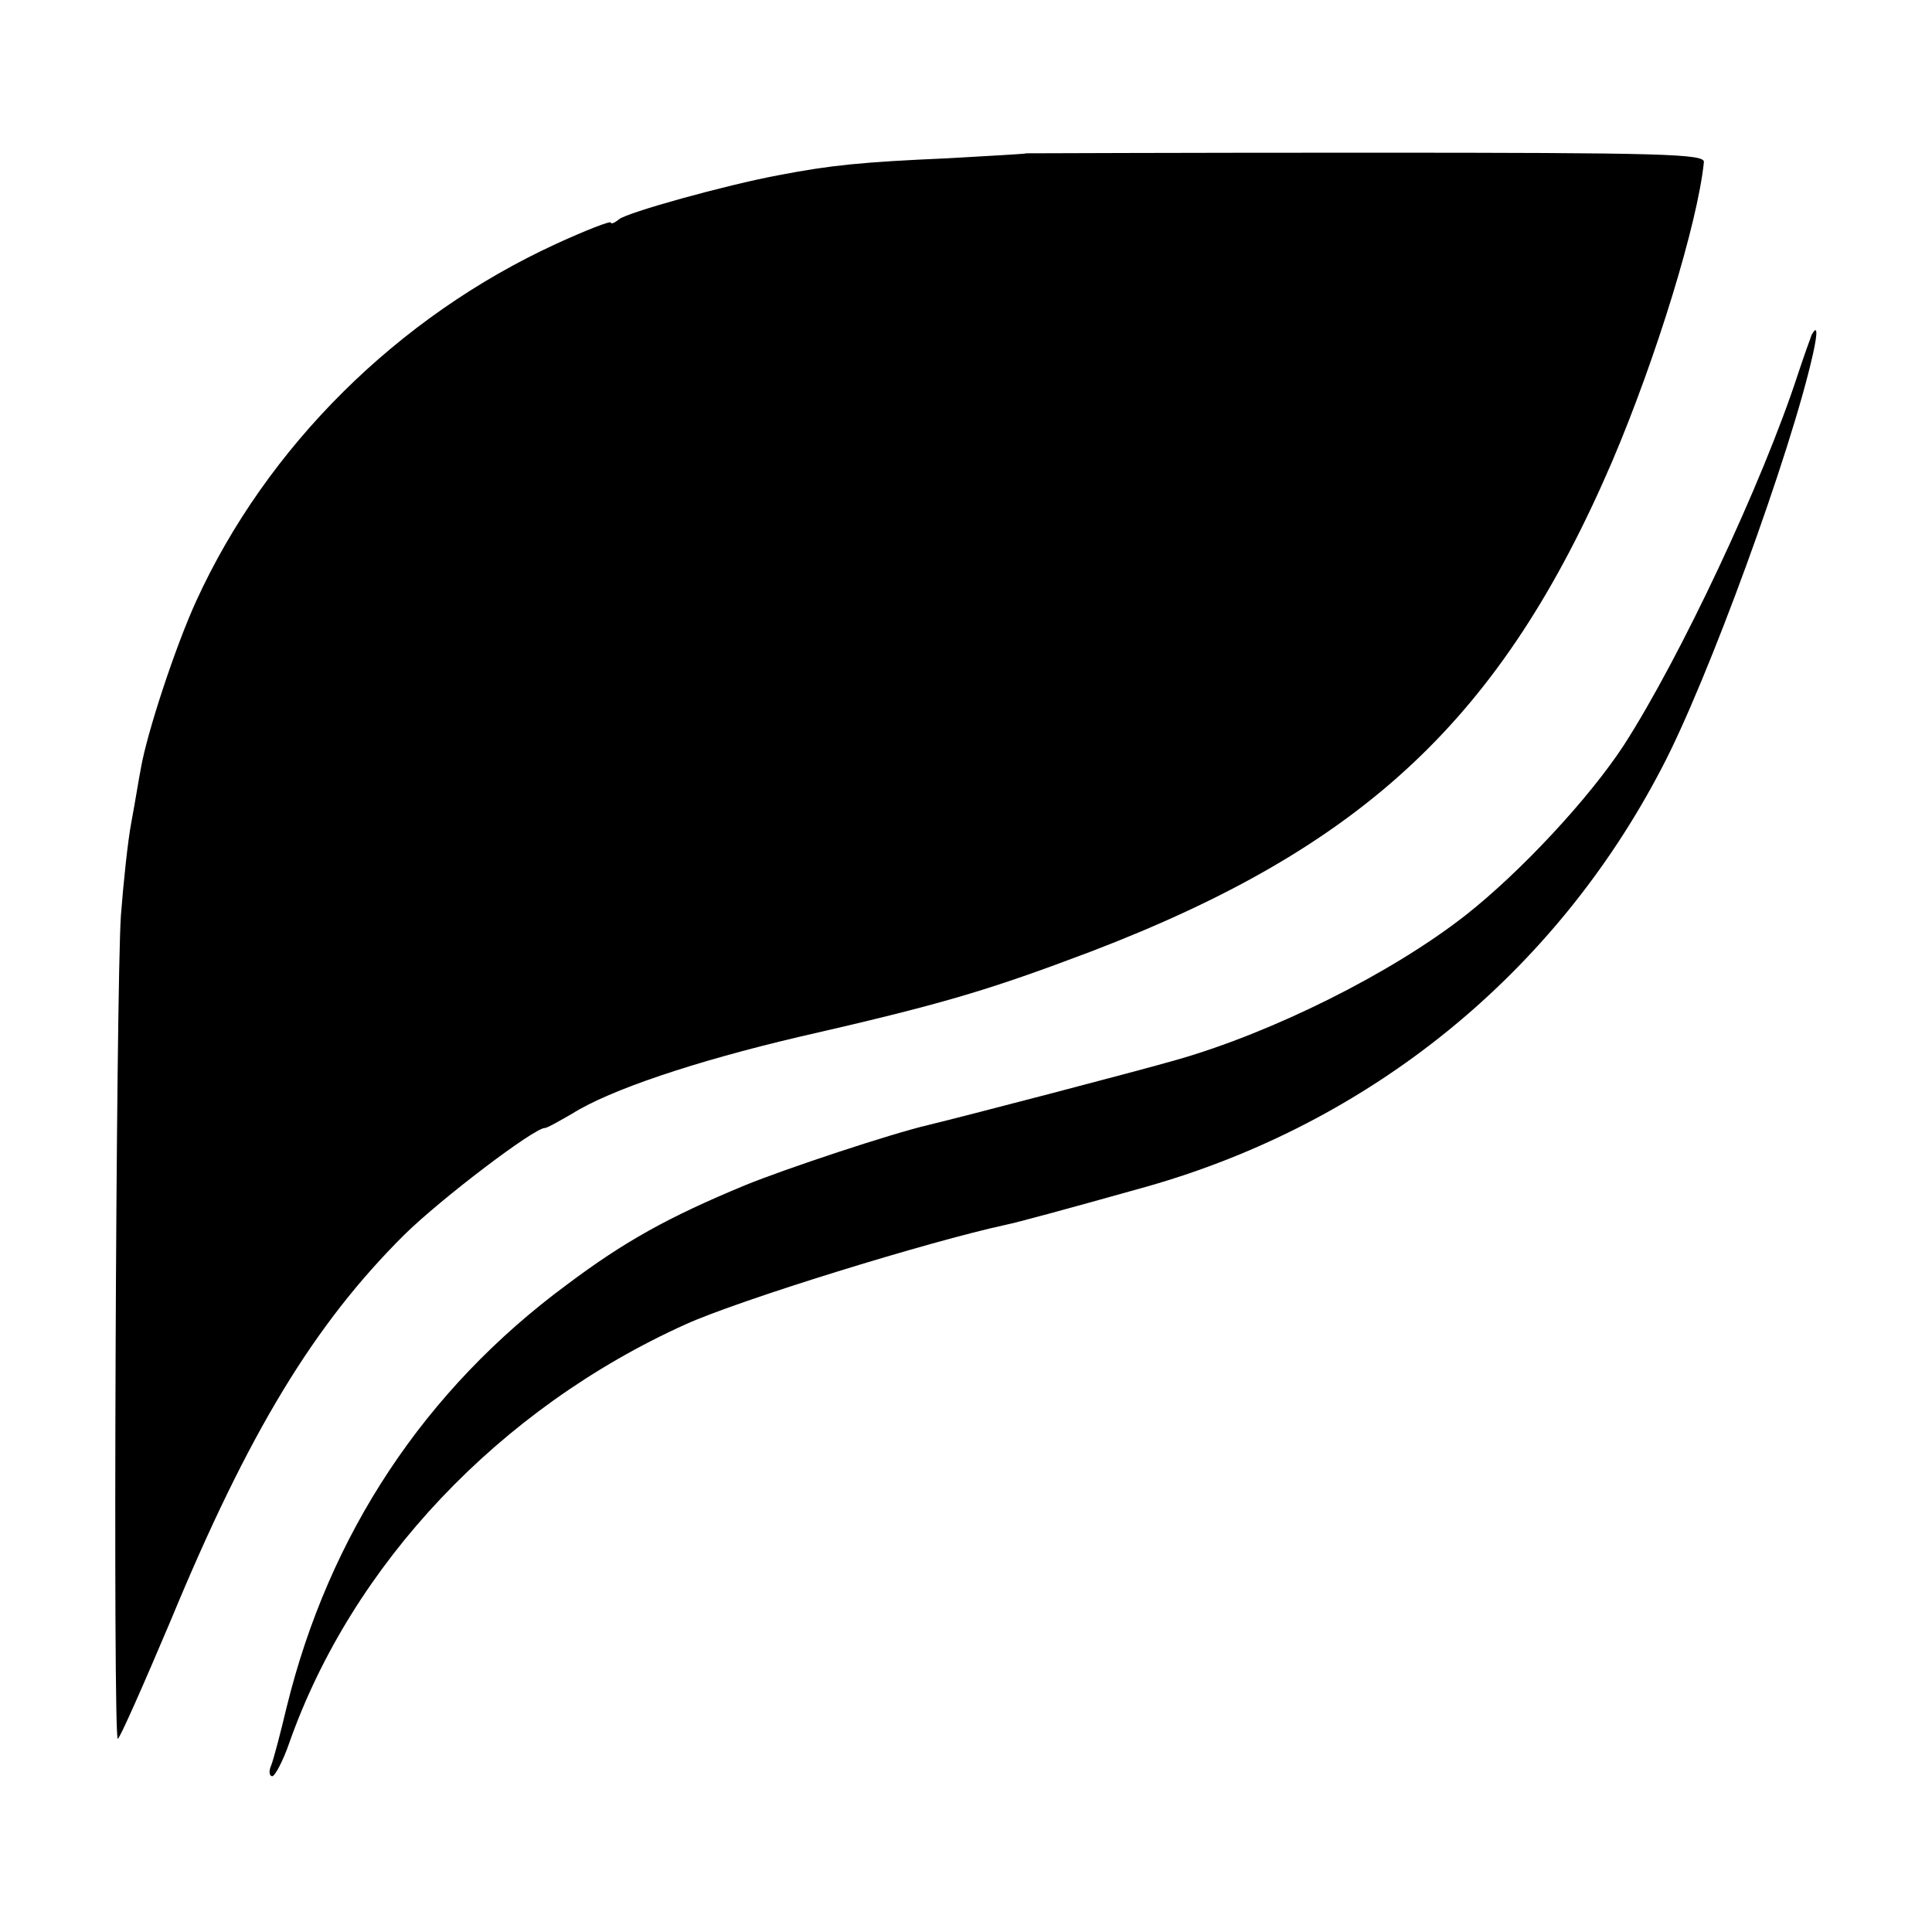
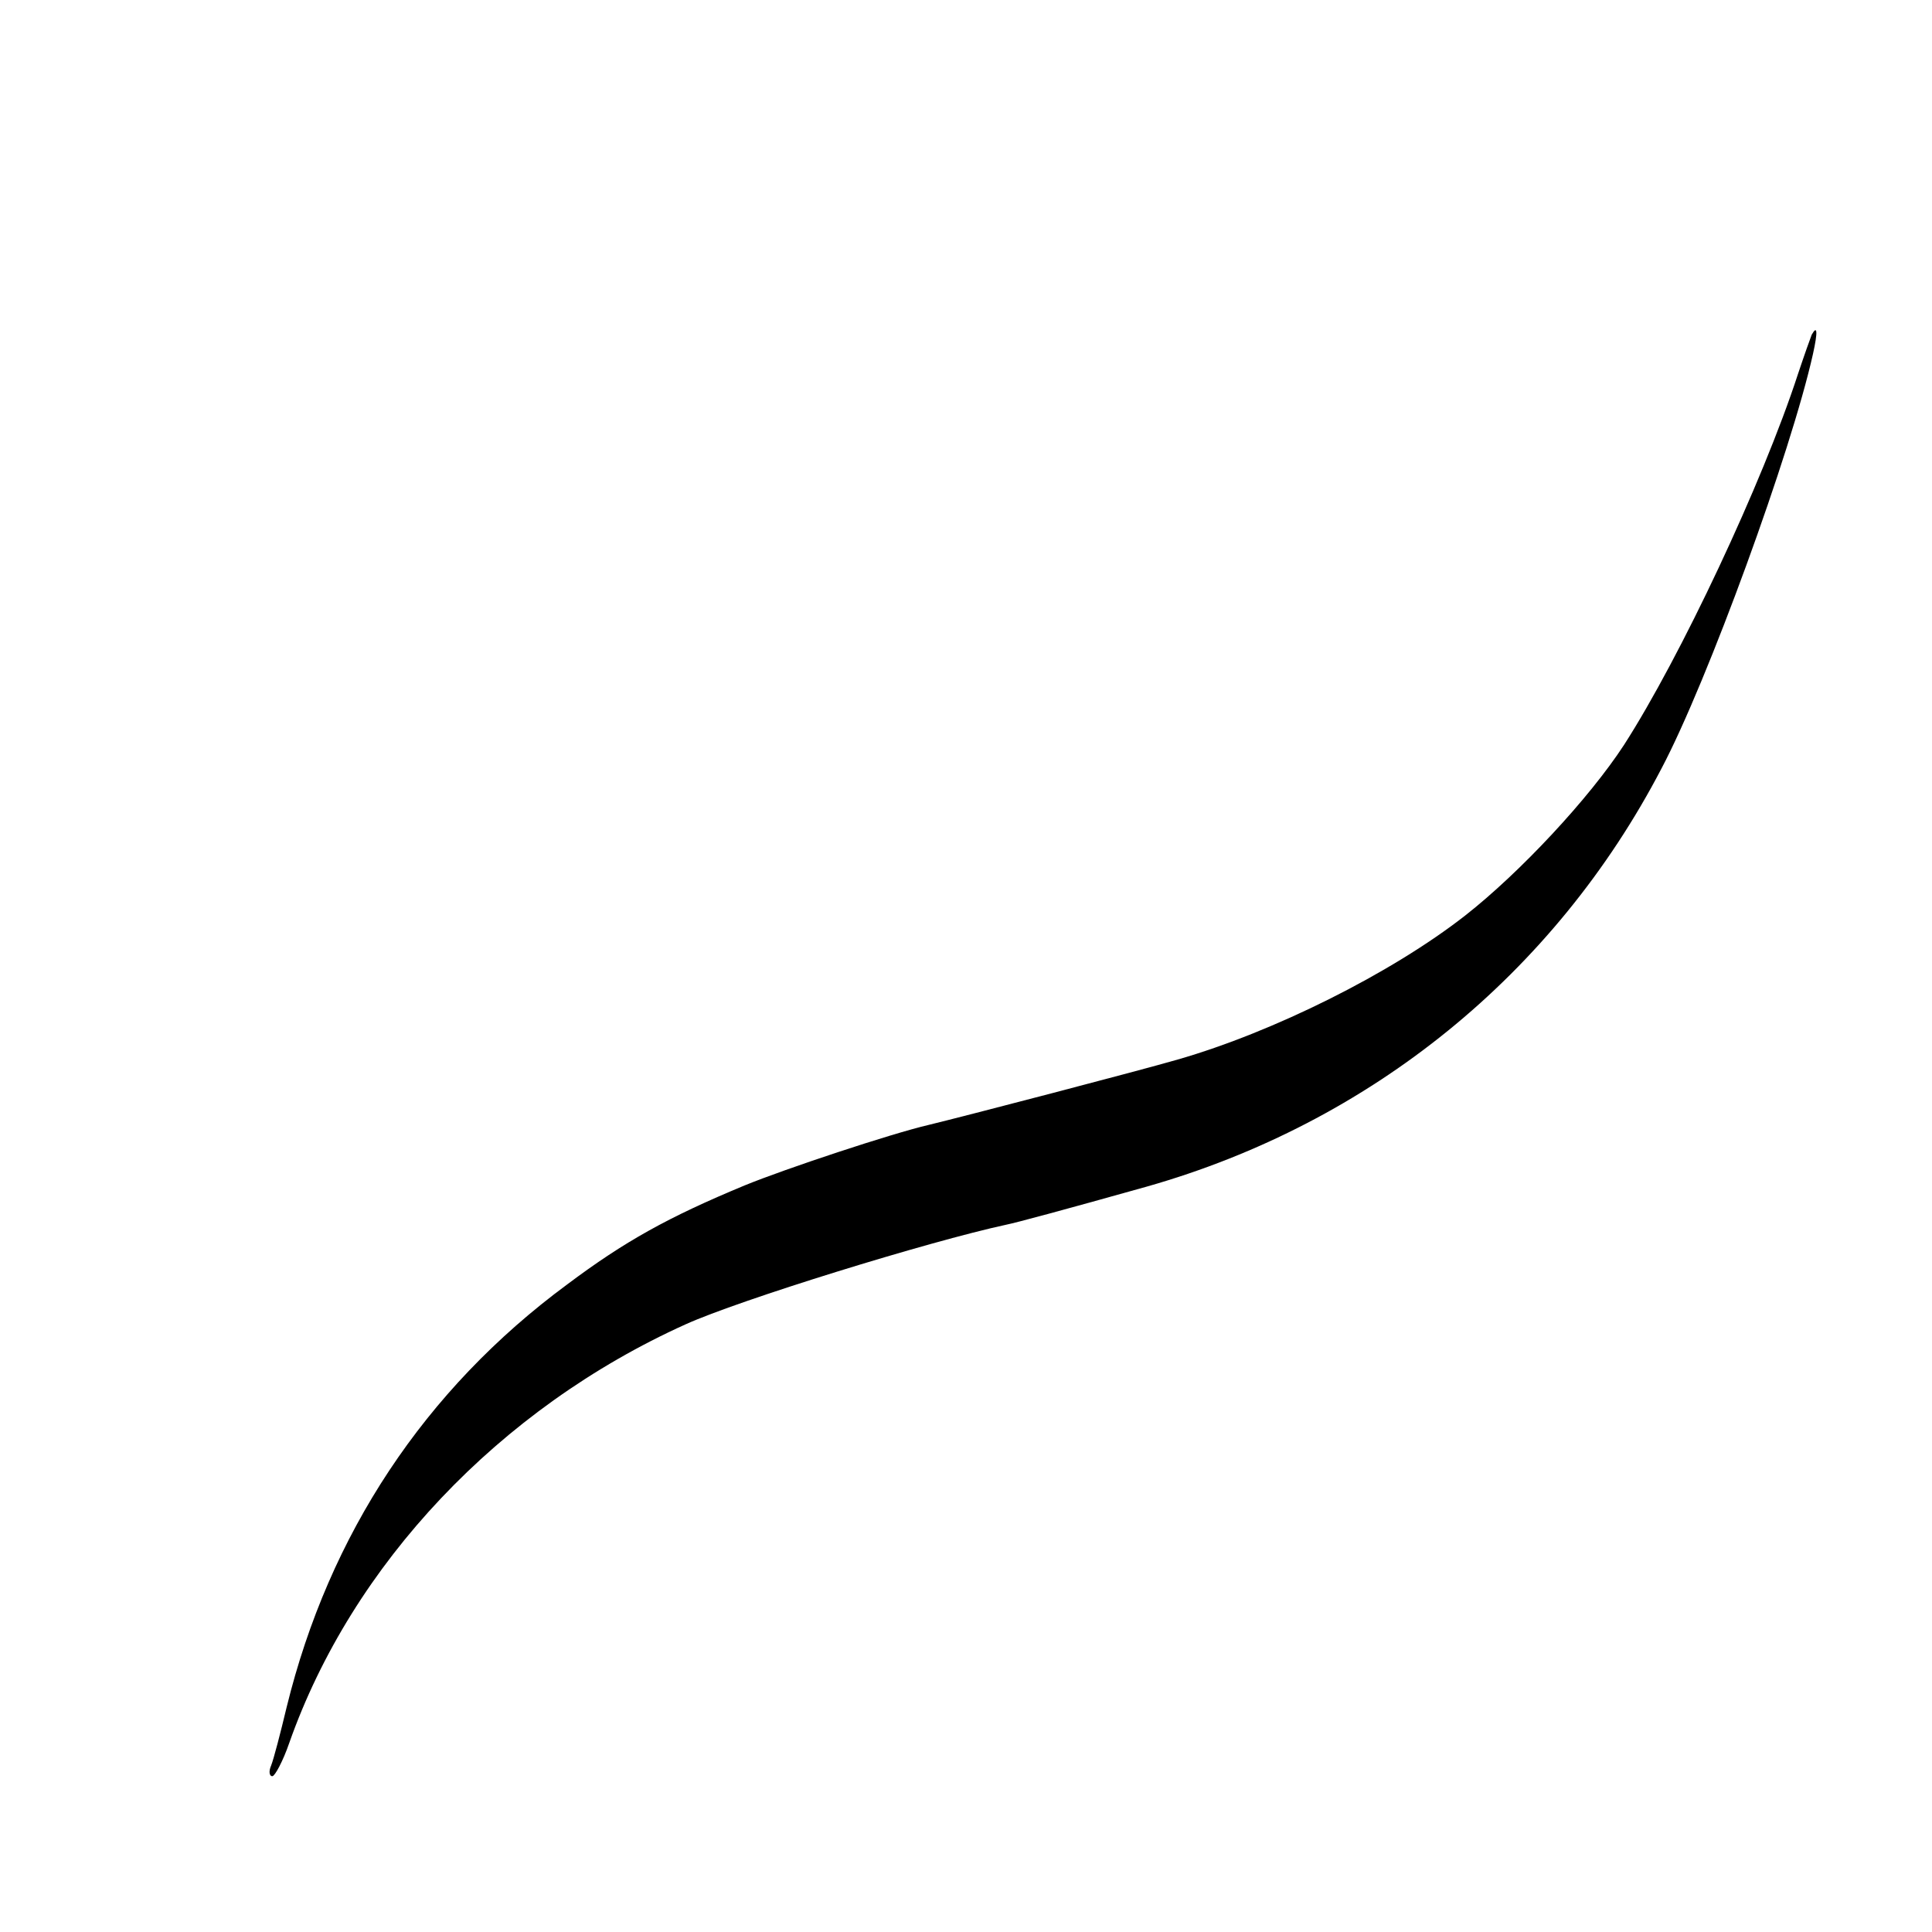
<svg xmlns="http://www.w3.org/2000/svg" version="1.0" width="413.333" height="413.333" viewBox="0 0 310 310">
-   <path d="M164.7 24.6c-.1.1-5.8.4-12.7.8-13.7.6-18.7 1.1-27 2.7-8.6 1.6-24.4 6-25.7 7.1-.7.6-1.3.8-1.3.5 0-.3-3.9 1.2-8.7 3.4-25.5 11.7-46.5 32.6-57.8 57.3-3.3 7.2-7.9 21.1-8.9 26.9-.3 1.5-.9 5.3-1.5 8.5-.6 3.1-1.3 9.9-1.7 15.1-.8 11.8-1.3 132.1-.5 132.1.3 0 4.1-8.6 8.5-19 12.5-30.2 23-47.5 37.5-61.9 5.9-5.8 20.8-17.1 22.5-17.1.4 0 2.3-1.1 4.4-2.3 6-3.8 19.7-8.4 36.3-12.3 23.2-5.3 30.5-7.5 46.9-13.7 43.9-16.8 66-37.5 83.7-78.7 7.1-16.7 13.7-38.2 14.7-48 .1-1.3-6.5-1.5-54.2-1.5-29.9 0-54.4.1-54.5.1z" />
  <path d="M290.7 53.7c-.2.5-1.2 3.3-2.2 6.3-5.7 17.5-18.9 45.5-27.9 59.5-5.6 8.6-16.7 20.5-25.5 27.4-11.9 9.3-30.8 18.7-46.1 23.1-6.2 1.8-34.6 9.2-40 10.5-6 1.4-22.9 7-29.5 9.7-12.3 5.1-19.3 9-28.5 15.9-22.9 16.9-38.2 40.1-45 67.8-1 4.2-2.1 8.4-2.5 9.4-.4.9-.3 1.7.2 1.7.4 0 1.7-2.4 2.7-5.3C56.5 251 80.1 226 110 212.5c8.6-3.9 39-13.3 51.5-16 1.5-.3 8.6-2.2 22.5-6.1 35.9-10.2 65.4-34.1 82.6-67.1 7.4-14 20.8-50.8 24.3-66.5.8-3.6.7-4.7-.2-3.1z" />
</svg>